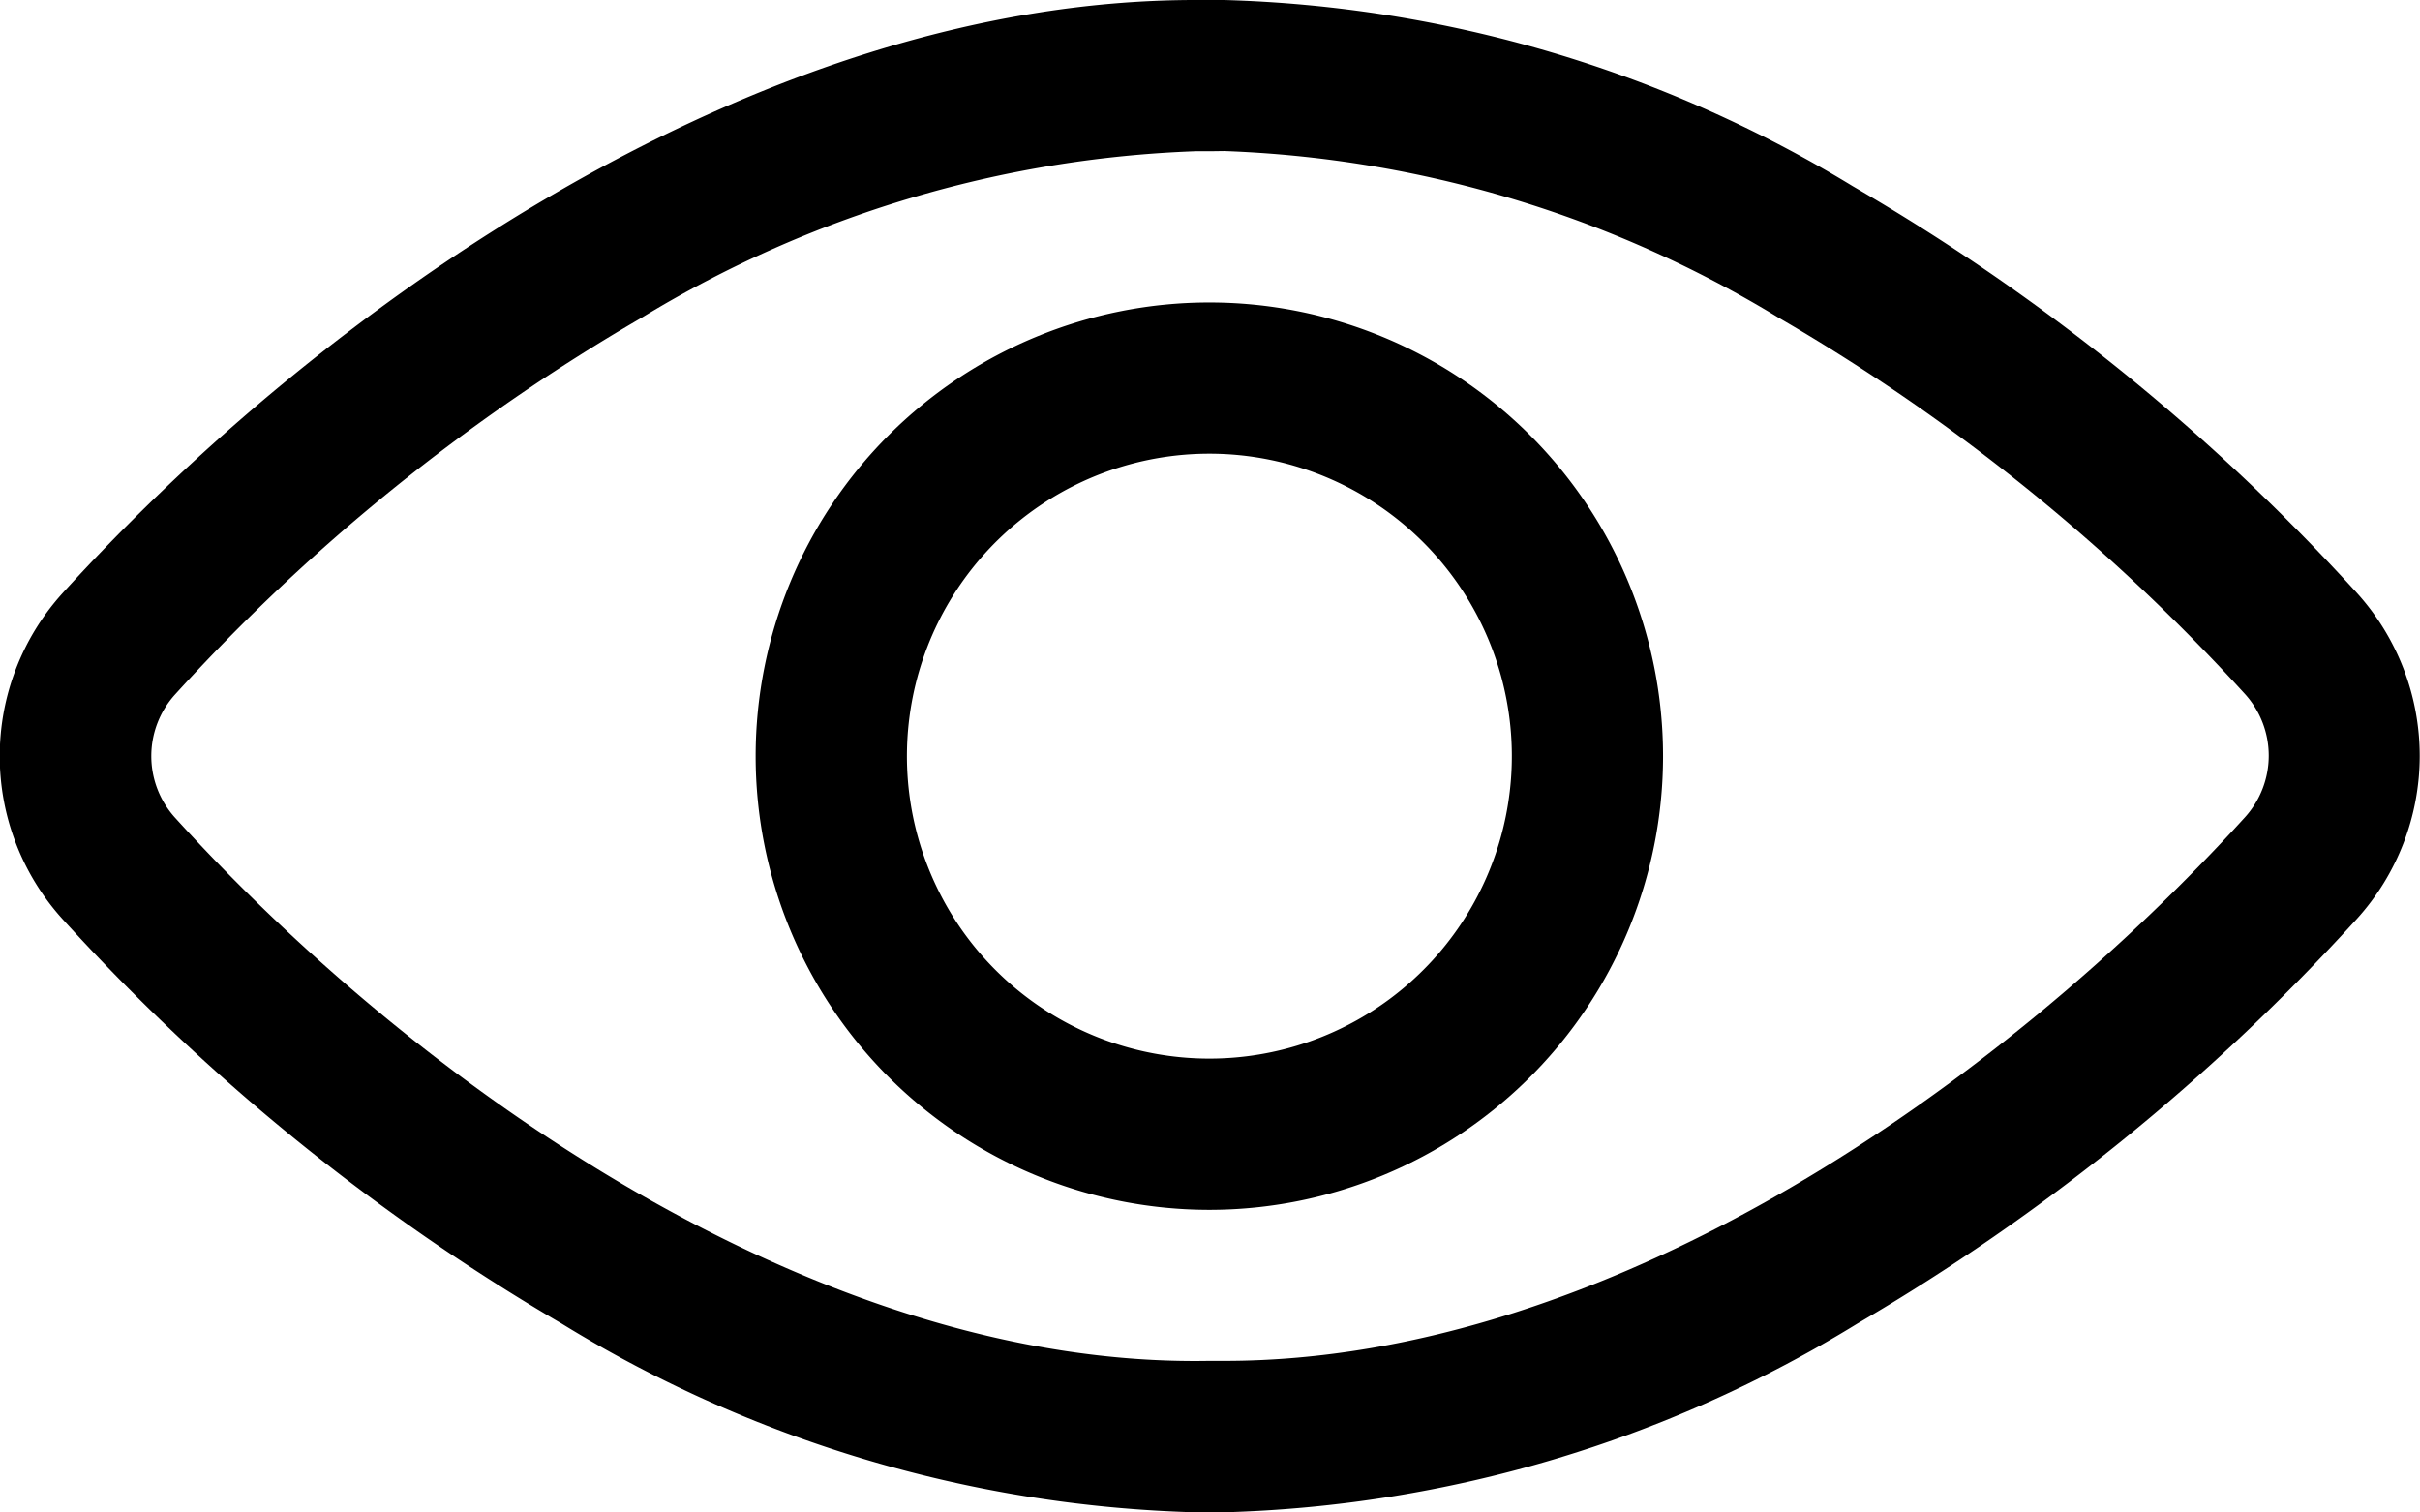
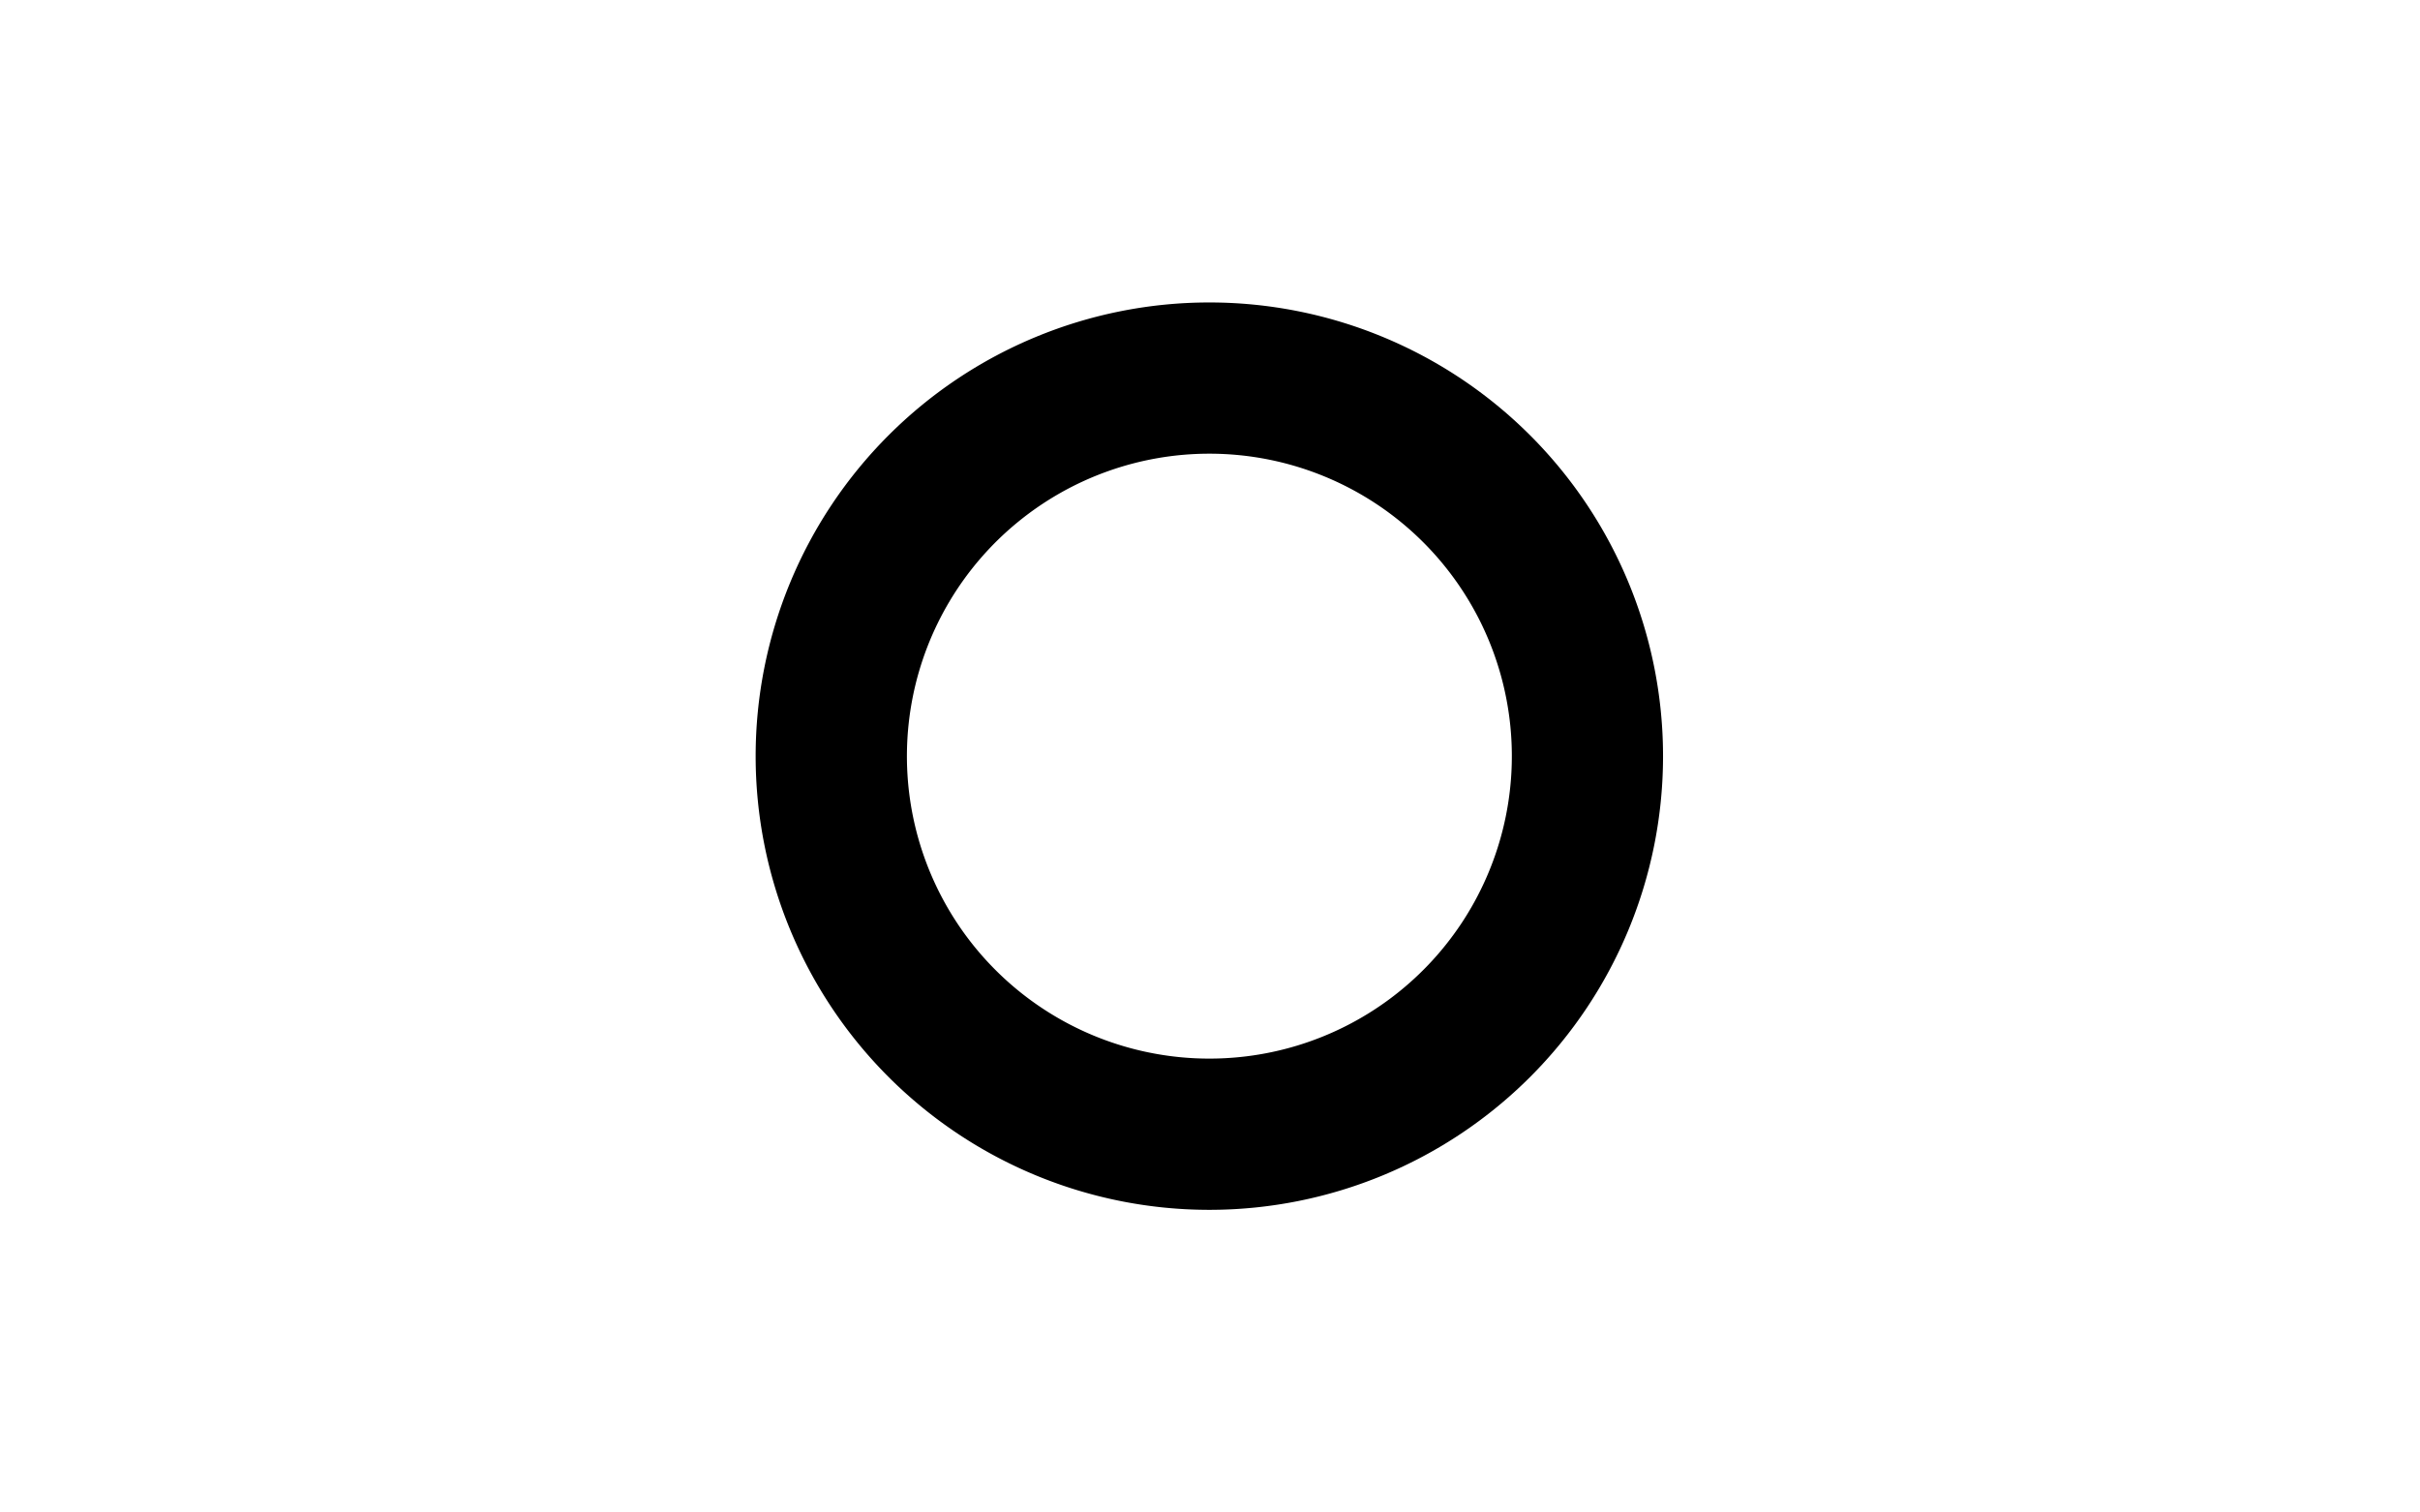
<svg xmlns="http://www.w3.org/2000/svg" width="24.003" height="15" viewBox="0 0 24.003 15">
  <g transform="translate(-255.005 -3343.5)">
-     <path d="M266.862,3343.5h.286a12.665,12.665,0,0,1,6.234,1.847,21.046,21.046,0,0,1,5,4.034,2.408,2.408,0,0,1,0,3.233,21.088,21.088,0,0,1-4.954,4.014,12.673,12.673,0,0,1-6.282,1.872h-.289a12.67,12.67,0,0,1-6.282-1.872,21.066,21.066,0,0,1-4.95-4.012,2.408,2.408,0,0,1,0-3.232C258.212,3346.538,262.519,3343.5,266.862,3343.5Zm.143,1.5h-.143a11.353,11.353,0,0,0-5.491,1.65,19.468,19.468,0,0,0-4.631,3.74.91.91,0,0,0,0,1.219c2.392,2.635,6.358,5.456,10.251,5.389h.157c3.852,0,7.756-2.786,10.125-5.393a.91.91,0,0,0,0-1.22,19.5,19.5,0,0,0-4.632-3.737,11.357,11.357,0,0,0-5.492-1.65Z" />
    <path d="M267,3355.5a4.5,4.5,0,1,1,4.5-4.5A4.5,4.5,0,0,1,267,3355.5Zm0-7.5a3,3,0,1,0,2.121.878A3,3,0,0,0,267.005,3348Z" />
  </g>
</svg>